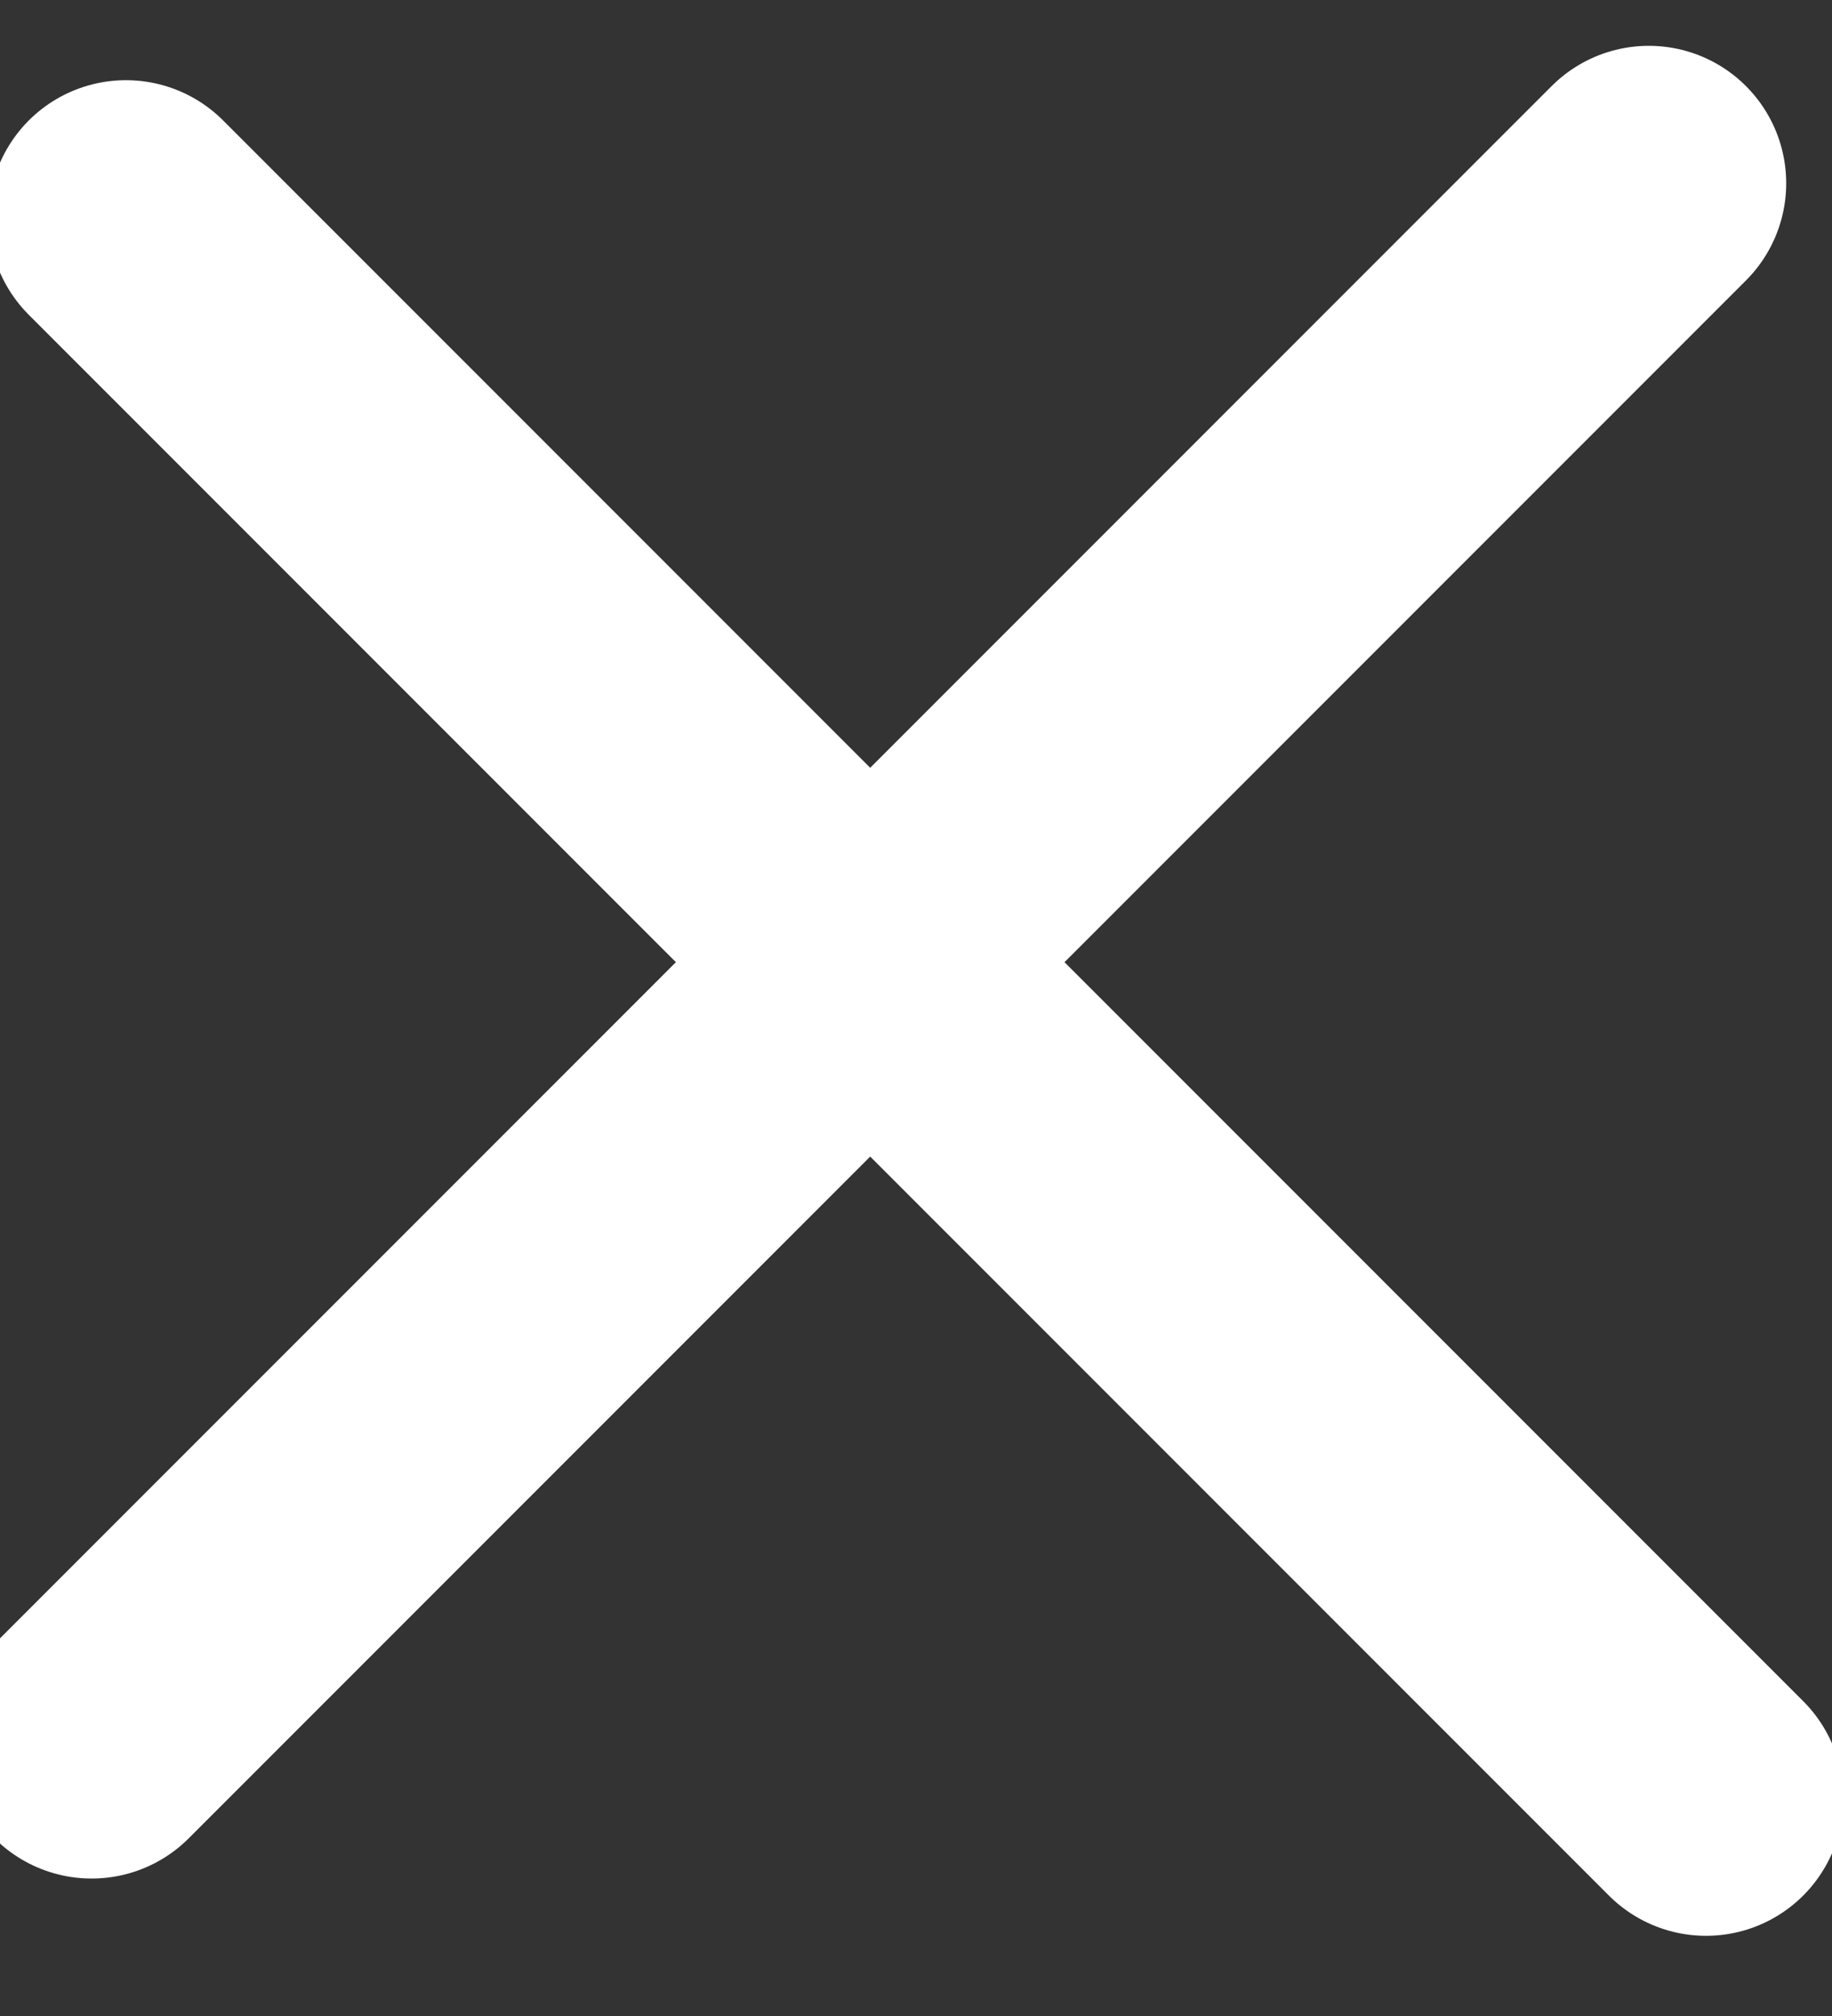
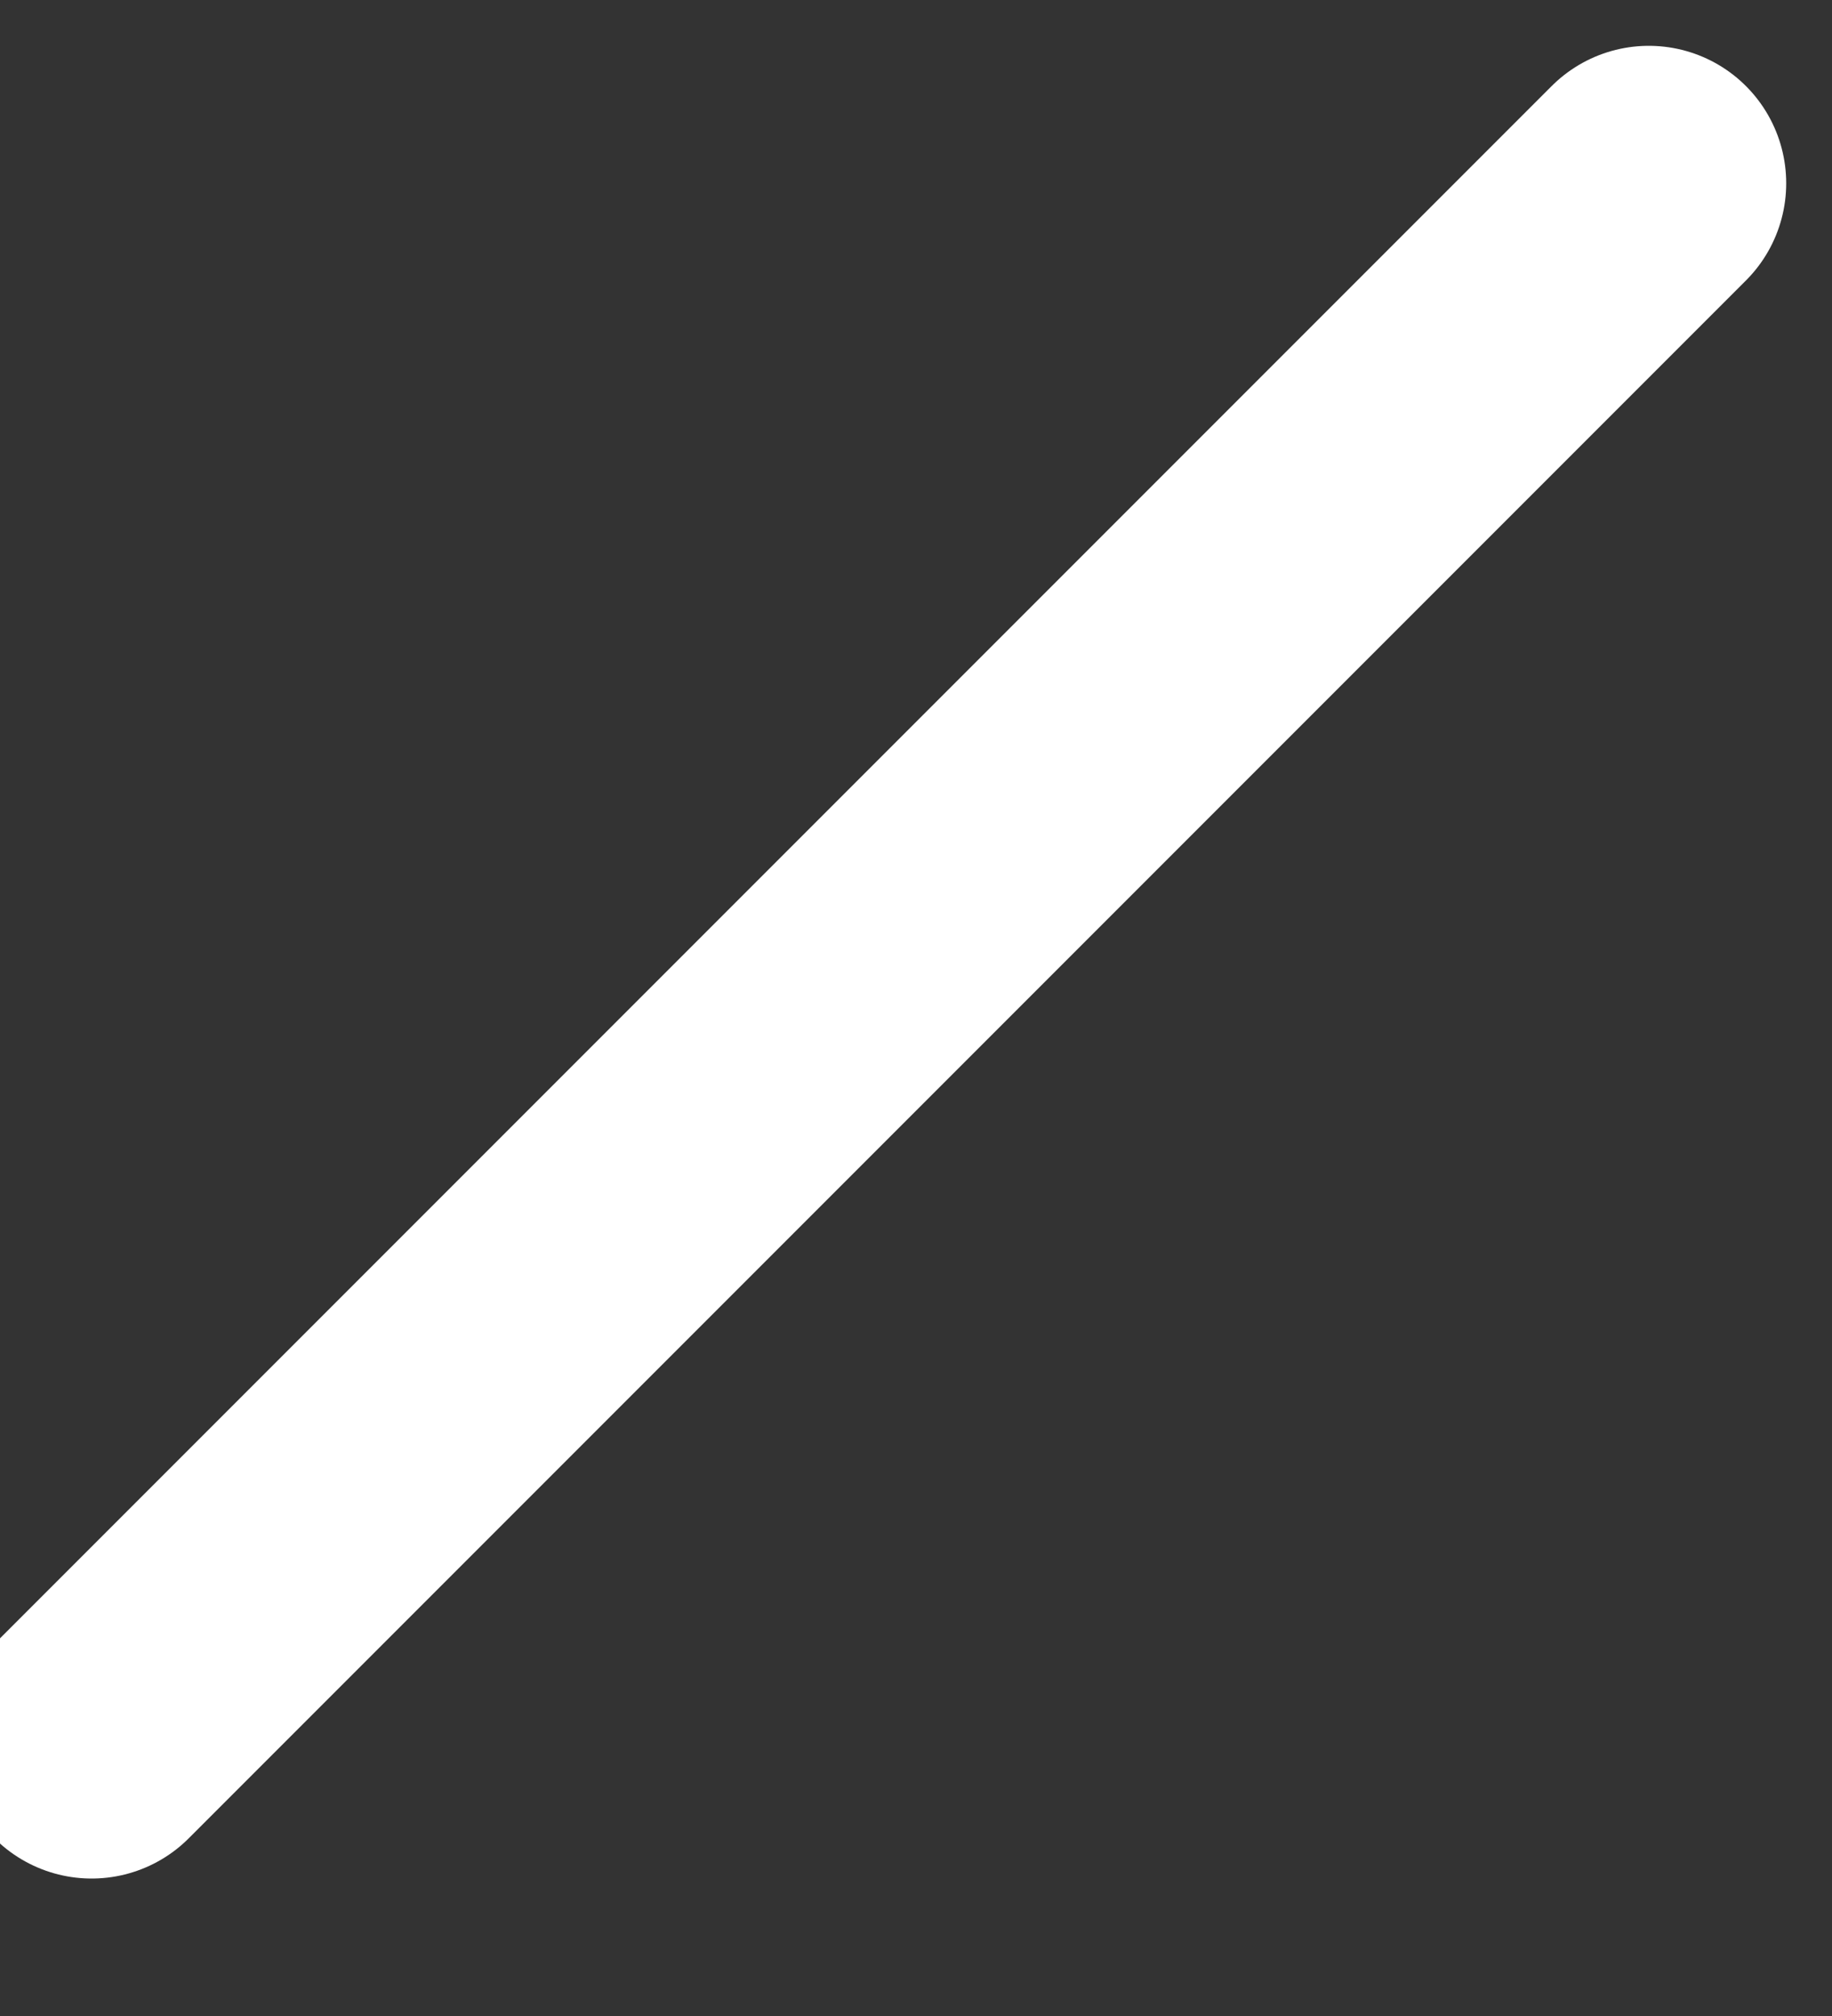
<svg xmlns="http://www.w3.org/2000/svg" width="20px" height="22px" viewBox="0 0 20 22" version="1.1">
  <rect x="0" y="0" width="20" height="22" fill="#333333" stroke="none" />
  <title>Close White</title>
  <g id="Close-White" stroke="none" stroke-width="1" fill="none" fill-rule="evenodd" stroke-linecap="round">
    <g id="Group" transform="translate(1, 2)" stroke="#FFFFFF" stroke-width="3">
-       <line x1="0.375" y1="0.375" x2="17.625" y2="17.625" id="Line" />
      <line x1="0" y1="17" x2="17" y2="0" id="Line-Copy" />
    </g>
  </g>
</svg>